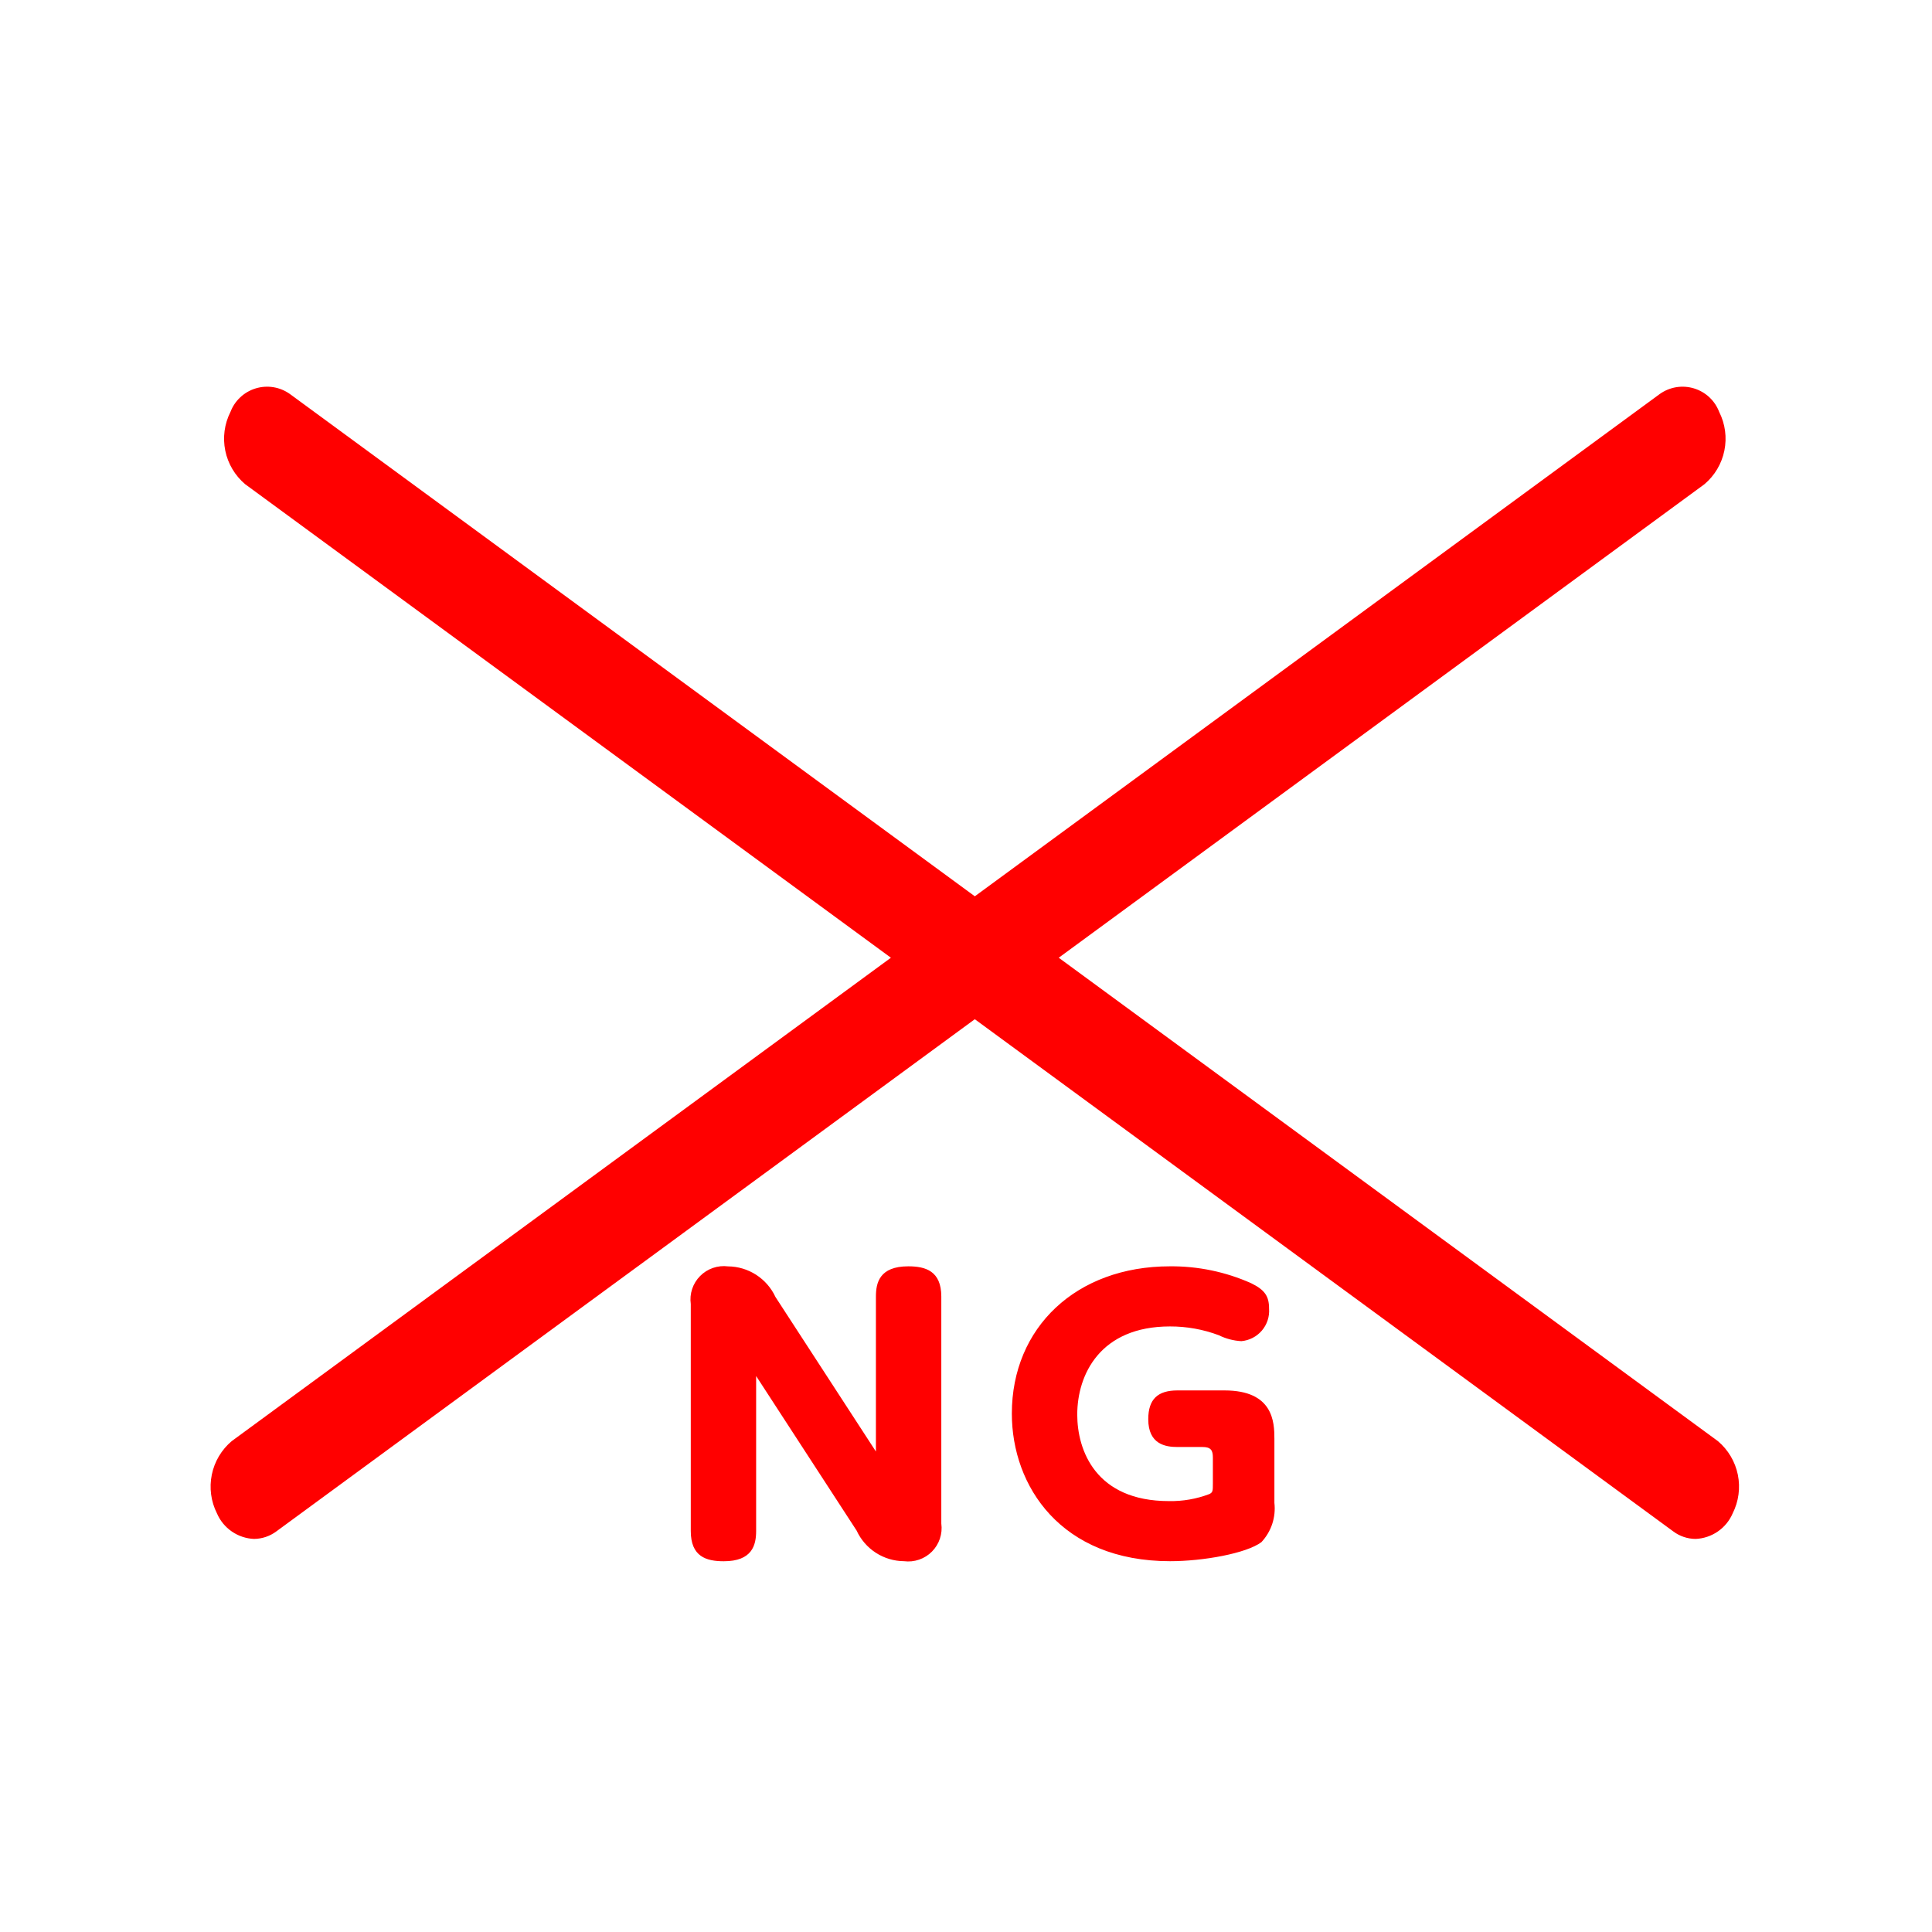
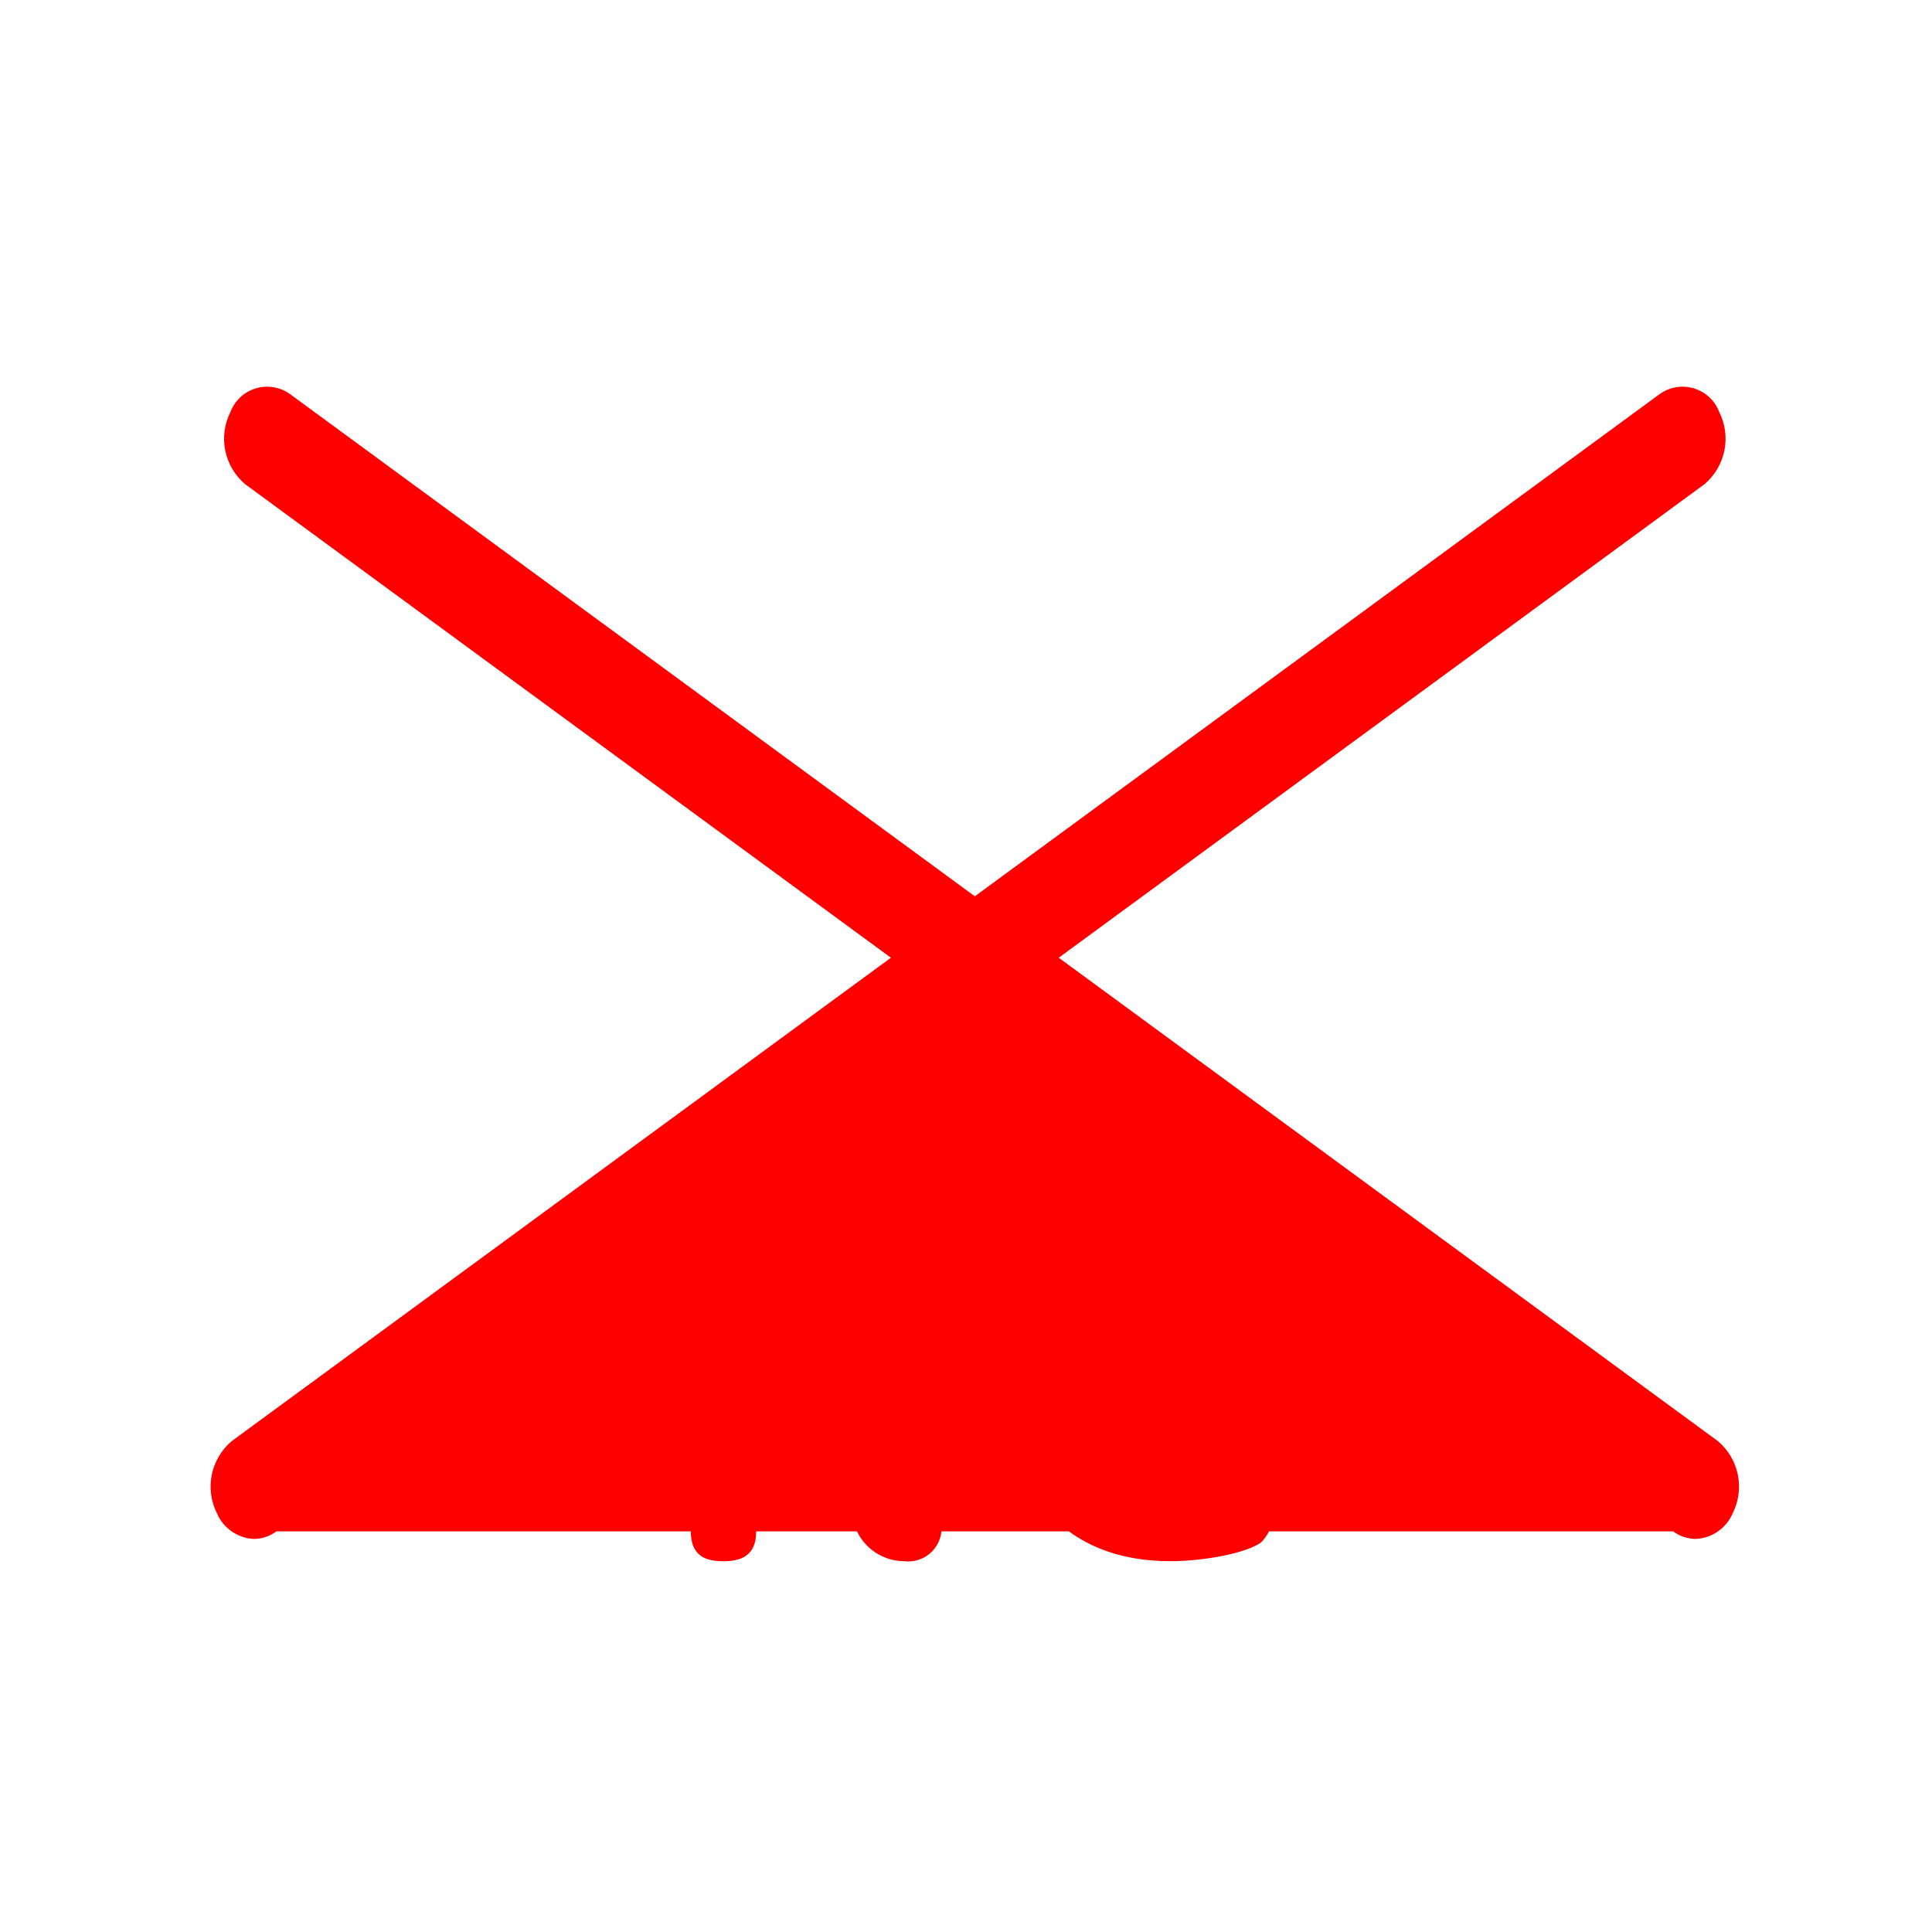
<svg xmlns="http://www.w3.org/2000/svg" width="110" height="110" viewBox="0 0 110 110" fill="none">
-   <path d="M57.61 80.485C57.61 75.585 61.273 72.099 66.61 72.099C68.202 72.085 69.779 72.412 71.234 73.06C72.015 73.441 72.255 73.803 72.255 74.501C72.29 74.957 72.144 75.407 71.848 75.755C71.552 76.103 71.13 76.321 70.675 76.36C70.229 76.335 69.793 76.22 69.393 76.022C68.504 75.688 67.561 75.519 66.611 75.522C62.654 75.522 61.334 78.243 61.334 80.544C61.334 82.563 62.374 85.466 66.556 85.466C67.341 85.481 68.122 85.345 68.856 85.066C69.056 84.966 69.056 84.886 69.056 84.448V82.986C69.056 82.564 68.936 82.386 68.457 82.386H67.037C66.377 82.386 65.377 82.244 65.377 80.803C65.377 79.646 65.938 79.165 67.037 79.165H69.718C72.497 79.165 72.559 80.965 72.559 81.923V85.566C72.605 85.971 72.563 86.381 72.435 86.768C72.307 87.155 72.095 87.509 71.817 87.806C70.956 88.446 68.5 88.888 66.618 88.888C60.41 88.887 57.61 84.621 57.61 80.485ZM48.772 87.145L43.051 78.345V87.169C43.051 87.969 42.83 88.891 41.209 88.891C40.209 88.891 39.33 88.628 39.33 87.169V74.246C39.29 73.957 39.316 73.663 39.409 73.386C39.501 73.109 39.656 72.858 39.861 72.651C40.066 72.444 40.316 72.286 40.592 72.191C40.868 72.096 41.162 72.065 41.452 72.102C42.02 72.107 42.575 72.274 43.053 72.582C43.531 72.891 43.912 73.328 44.151 73.844L49.871 82.644V73.821C49.871 73.04 50.071 72.099 51.714 72.099C52.695 72.099 53.594 72.362 53.594 73.821V86.745C53.634 87.034 53.606 87.327 53.514 87.604C53.422 87.881 53.267 88.133 53.062 88.34C52.857 88.548 52.607 88.704 52.331 88.799C52.056 88.894 51.761 88.925 51.472 88.888C50.903 88.884 50.347 88.718 49.869 88.41C49.39 88.101 49.01 87.662 48.772 87.145V87.145ZM95.266 87.19L55.501 58.03L15.736 87.19C15.368 87.464 14.923 87.615 14.464 87.62C14.011 87.601 13.573 87.455 13.2 87.198C12.826 86.941 12.532 86.584 12.353 86.167C12.01 85.487 11.907 84.71 12.059 83.963C12.211 83.216 12.611 82.543 13.193 82.051L50.725 54.529L13.96 27.57C13.378 27.078 12.978 26.404 12.826 25.658C12.673 24.911 12.777 24.135 13.121 23.454C13.242 23.136 13.435 22.848 13.685 22.616C13.935 22.383 14.234 22.212 14.561 22.113C14.888 22.014 15.232 21.991 15.569 22.046C15.905 22.102 16.225 22.233 16.503 22.431L55.503 51.031L94.503 22.431C94.781 22.233 95.1 22.102 95.437 22.046C95.774 21.991 96.118 22.014 96.445 22.113C96.771 22.212 97.071 22.383 97.321 22.616C97.57 22.848 97.763 23.136 97.884 23.454C98.227 24.135 98.331 24.911 98.178 25.658C98.026 26.404 97.626 27.078 97.043 27.57L60.28 54.529L97.81 82.051C98.392 82.543 98.792 83.216 98.945 83.963C99.097 84.71 98.993 85.487 98.65 86.167C98.471 86.584 98.178 86.941 97.804 87.198C97.431 87.455 96.992 87.601 96.54 87.62C96.08 87.617 95.633 87.466 95.266 87.19V87.19Z" fill="#FF0000" />
+   <path d="M57.61 80.485C57.61 75.585 61.273 72.099 66.61 72.099C68.202 72.085 69.779 72.412 71.234 73.06C72.015 73.441 72.255 73.803 72.255 74.501C72.29 74.957 72.144 75.407 71.848 75.755C71.552 76.103 71.13 76.321 70.675 76.36C70.229 76.335 69.793 76.22 69.393 76.022C68.504 75.688 67.561 75.519 66.611 75.522C62.654 75.522 61.334 78.243 61.334 80.544C61.334 82.563 62.374 85.466 66.556 85.466C67.341 85.481 68.122 85.345 68.856 85.066C69.056 84.966 69.056 84.886 69.056 84.448V82.986C69.056 82.564 68.936 82.386 68.457 82.386H67.037C66.377 82.386 65.377 82.244 65.377 80.803C65.377 79.646 65.938 79.165 67.037 79.165H69.718C72.497 79.165 72.559 80.965 72.559 81.923V85.566C72.605 85.971 72.563 86.381 72.435 86.768C72.307 87.155 72.095 87.509 71.817 87.806C70.956 88.446 68.5 88.888 66.618 88.888C60.41 88.887 57.61 84.621 57.61 80.485ZM48.772 87.145L43.051 78.345V87.169C43.051 87.969 42.83 88.891 41.209 88.891C40.209 88.891 39.33 88.628 39.33 87.169V74.246C39.29 73.957 39.316 73.663 39.409 73.386C39.501 73.109 39.656 72.858 39.861 72.651C40.066 72.444 40.316 72.286 40.592 72.191C40.868 72.096 41.162 72.065 41.452 72.102C42.02 72.107 42.575 72.274 43.053 72.582C43.531 72.891 43.912 73.328 44.151 73.844L49.871 82.644V73.821C49.871 73.04 50.071 72.099 51.714 72.099C52.695 72.099 53.594 72.362 53.594 73.821V86.745C53.634 87.034 53.606 87.327 53.514 87.604C53.422 87.881 53.267 88.133 53.062 88.34C52.857 88.548 52.607 88.704 52.331 88.799C52.056 88.894 51.761 88.925 51.472 88.888C50.903 88.884 50.347 88.718 49.869 88.41C49.39 88.101 49.01 87.662 48.772 87.145V87.145ZM95.266 87.19L15.736 87.19C15.368 87.464 14.923 87.615 14.464 87.62C14.011 87.601 13.573 87.455 13.2 87.198C12.826 86.941 12.532 86.584 12.353 86.167C12.01 85.487 11.907 84.71 12.059 83.963C12.211 83.216 12.611 82.543 13.193 82.051L50.725 54.529L13.96 27.57C13.378 27.078 12.978 26.404 12.826 25.658C12.673 24.911 12.777 24.135 13.121 23.454C13.242 23.136 13.435 22.848 13.685 22.616C13.935 22.383 14.234 22.212 14.561 22.113C14.888 22.014 15.232 21.991 15.569 22.046C15.905 22.102 16.225 22.233 16.503 22.431L55.503 51.031L94.503 22.431C94.781 22.233 95.1 22.102 95.437 22.046C95.774 21.991 96.118 22.014 96.445 22.113C96.771 22.212 97.071 22.383 97.321 22.616C97.57 22.848 97.763 23.136 97.884 23.454C98.227 24.135 98.331 24.911 98.178 25.658C98.026 26.404 97.626 27.078 97.043 27.57L60.28 54.529L97.81 82.051C98.392 82.543 98.792 83.216 98.945 83.963C99.097 84.71 98.993 85.487 98.65 86.167C98.471 86.584 98.178 86.941 97.804 87.198C97.431 87.455 96.992 87.601 96.54 87.62C96.08 87.617 95.633 87.466 95.266 87.19V87.19Z" fill="#FF0000" />
</svg>